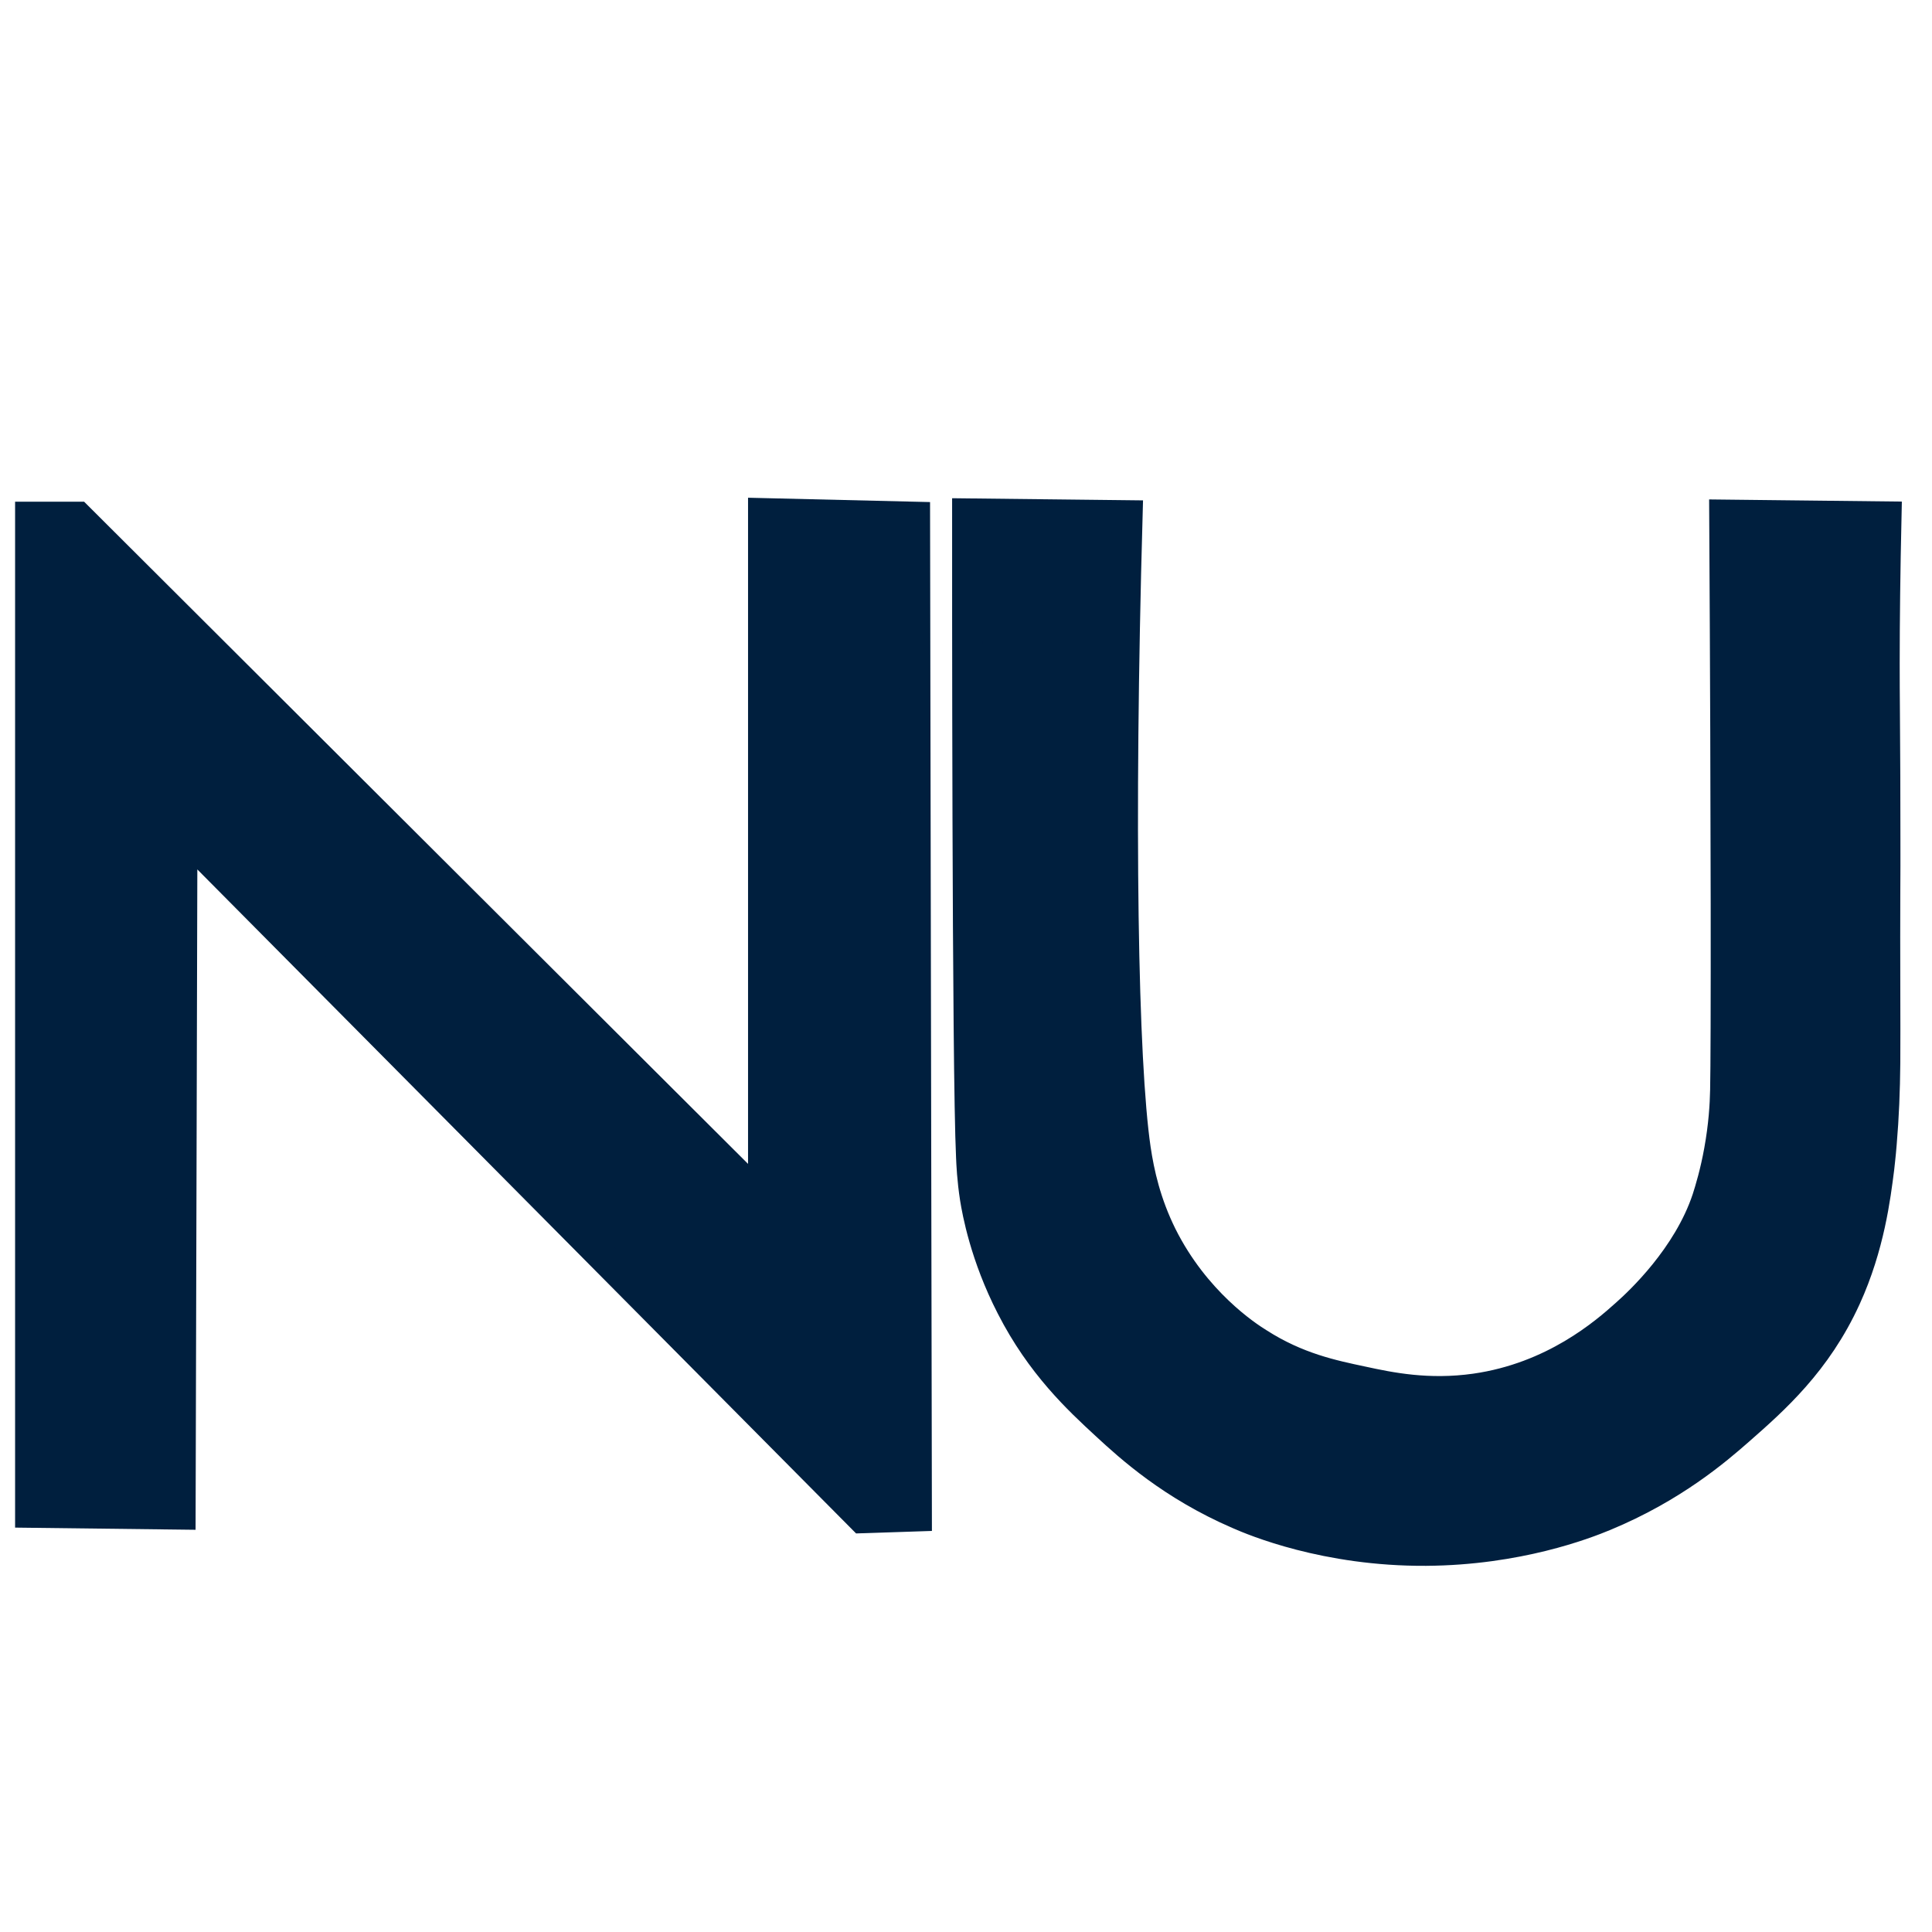
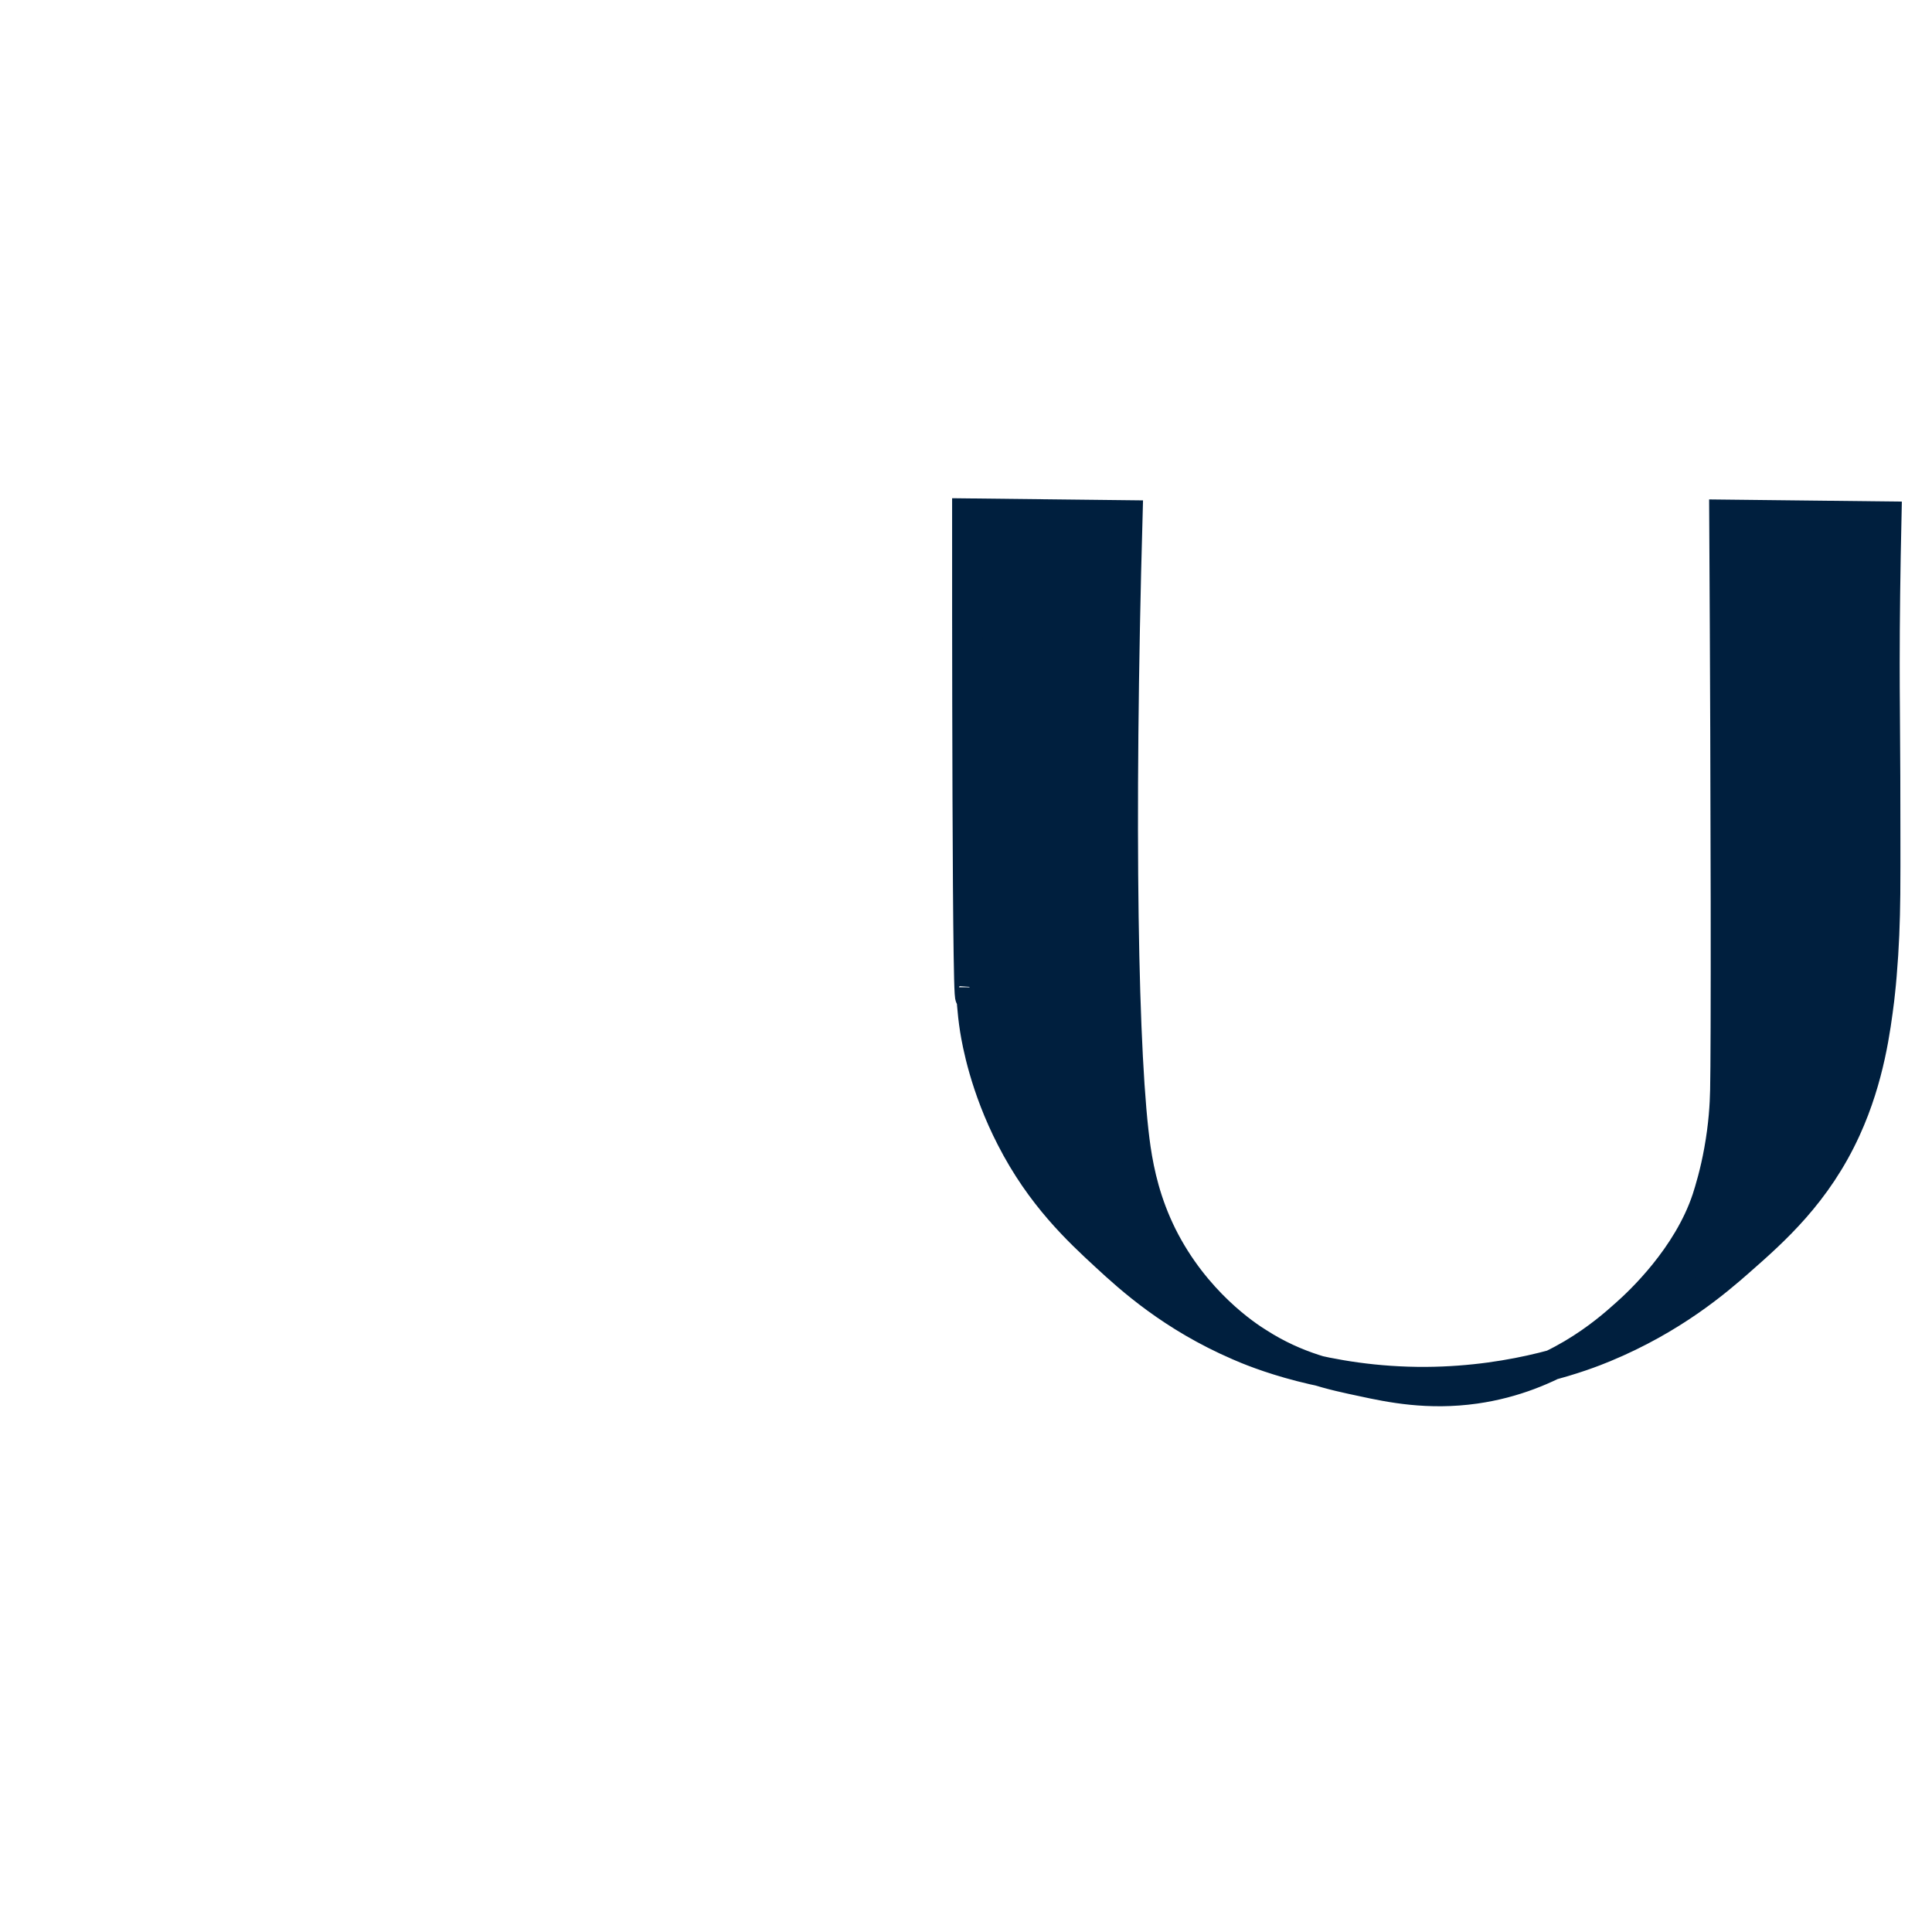
<svg xmlns="http://www.w3.org/2000/svg" version="1.1" id="Слой_1" x="0px" y="0px" viewBox="0 0 64 64" style="enable-background:new 0 0 64 64;" xml:space="preserve">
  <style type="text/css">
	.st0{fill:#001F3E;stroke:#001F3E;stroke-miterlimit:10;}
</style>
-   <path class="st0" d="M1,50.11c0-11,0-22,0-32.99c0.53,0,1.05,0,1.58,0c7.57,7.55,15.13,15.09,22.7,22.64c0-7.59,0-15.17,0-22.76  c1.68,0.04,3.35,0.08,5.03,0.12c0.02,11.04,0.04,22.07,0.06,33.11c-0.6,0.02-1.21,0.04-1.81,0.06c-7.51-7.57-15.01-15.13-22.52-22.7  c-0.02,7.53-0.04,15.05-0.06,22.58C4.31,50.15,2.66,50.13,1,50.11z" />
-   <path class="st0" d="M32.04,17.01c1.77,0.02,3.54,0.04,5.31,0.06c-0.29,10.34-0.15,18.12,0.27,20.99c0.12,0.81,0.34,1.8,0.87,2.87  c1.1,2.2,2.81,3.32,3.2,3.56c1.28,0.82,2.45,1.06,3.44,1.27c0.92,0.2,2.18,0.46,3.74,0.24c2.6-0.37,4.3-1.85,5-2.48  c0.44-0.39,2.04-1.88,2.68-3.81c0.09-0.28,0.27-0.87,0.4-1.6c0.15-0.83,0.19-1.51,0.2-2c0.03-1.35,0.03-8.82-0.03-19.06  c1.79,0.02,3.58,0.04,5.37,0.06c-0.04,1.79-0.06,3.43-0.06,4.87c0,1.26,0.01,1.4,0.02,3.73c0,1.66,0.01,2.59,0,3.91  c-0.01,1.7,0.01,4.44,0,5.59c-0.01,0.93-0.04,1.75-0.12,2.69c-0.03,0.38-0.07,0.69-0.08,0.8c-0.12,0.94-0.32,2.58-1.1,4.29  c-0.97,2.13-2.39,3.38-3.54,4.39c-0.74,0.65-2.19,1.9-4.46,2.84c-0.65,0.27-2.87,1.13-5.91,1.15c-3.32,0.02-5.71-0.99-6.21-1.21  c-2.2-0.95-3.59-2.21-4.4-2.96c-0.9-0.83-2.15-1.99-3.13-3.91c-0.87-1.69-1.13-3.16-1.2-3.59c-0.1-0.64-0.12-1.15-0.13-1.38  C32.03,35.44,32.04,18.45,32.04,17.01z" />
+   <path class="st0" d="M32.04,17.01c1.77,0.02,3.54,0.04,5.31,0.06c-0.29,10.34-0.15,18.12,0.27,20.99c0.12,0.81,0.34,1.8,0.87,2.87  c1.1,2.2,2.81,3.32,3.2,3.56c1.28,0.82,2.45,1.06,3.44,1.27c0.92,0.2,2.18,0.46,3.74,0.24c2.6-0.37,4.3-1.85,5-2.48  c0.44-0.39,2.04-1.88,2.68-3.81c0.09-0.28,0.27-0.87,0.4-1.6c0.15-0.83,0.19-1.51,0.2-2c0.03-1.35,0.03-8.82-0.03-19.06  c1.79,0.02,3.58,0.04,5.37,0.06c-0.04,1.79-0.06,3.43-0.06,4.87c0,1.26,0.01,1.4,0.02,3.73c0,1.66,0.01,2.59,0,3.91  c-0.01,0.93-0.04,1.75-0.12,2.69c-0.03,0.38-0.07,0.69-0.08,0.8c-0.12,0.94-0.32,2.58-1.1,4.29  c-0.97,2.13-2.39,3.38-3.54,4.39c-0.74,0.65-2.19,1.9-4.46,2.84c-0.65,0.27-2.87,1.13-5.91,1.15c-3.32,0.02-5.71-0.99-6.21-1.21  c-2.2-0.95-3.59-2.21-4.4-2.96c-0.9-0.83-2.15-1.99-3.13-3.91c-0.87-1.69-1.13-3.16-1.2-3.59c-0.1-0.64-0.12-1.15-0.13-1.38  C32.03,35.44,32.04,18.45,32.04,17.01z" />
</svg>